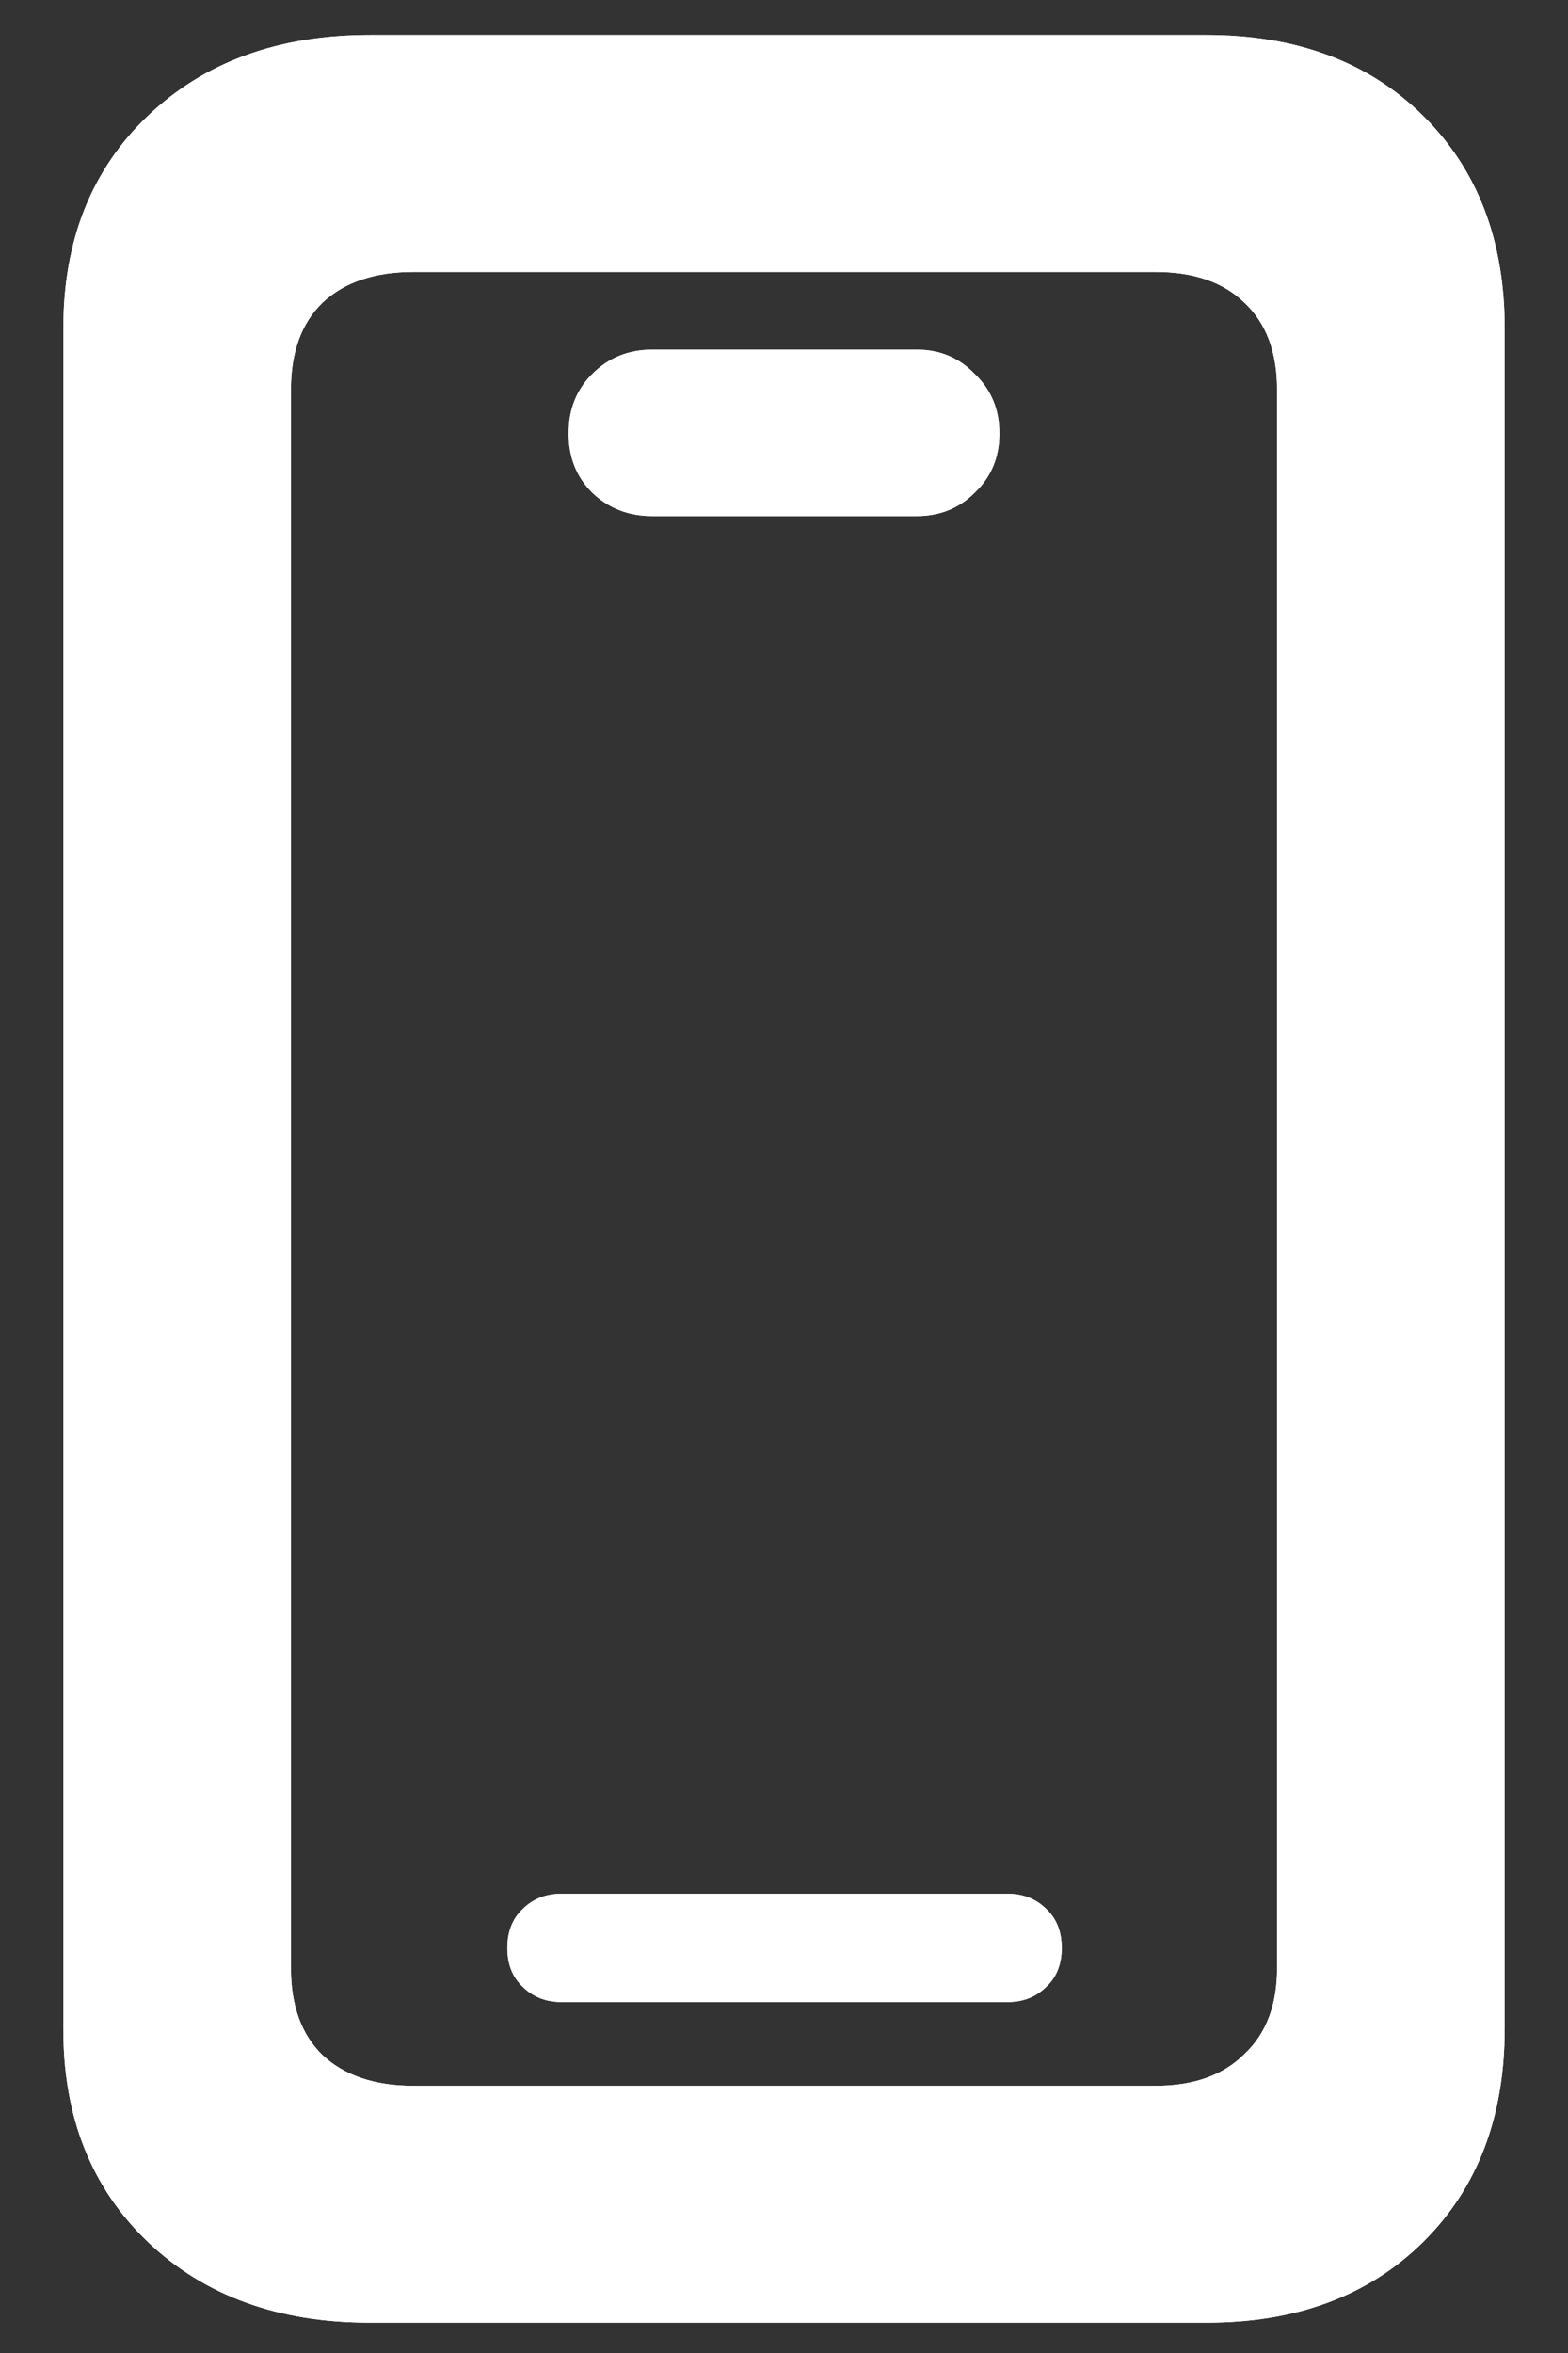
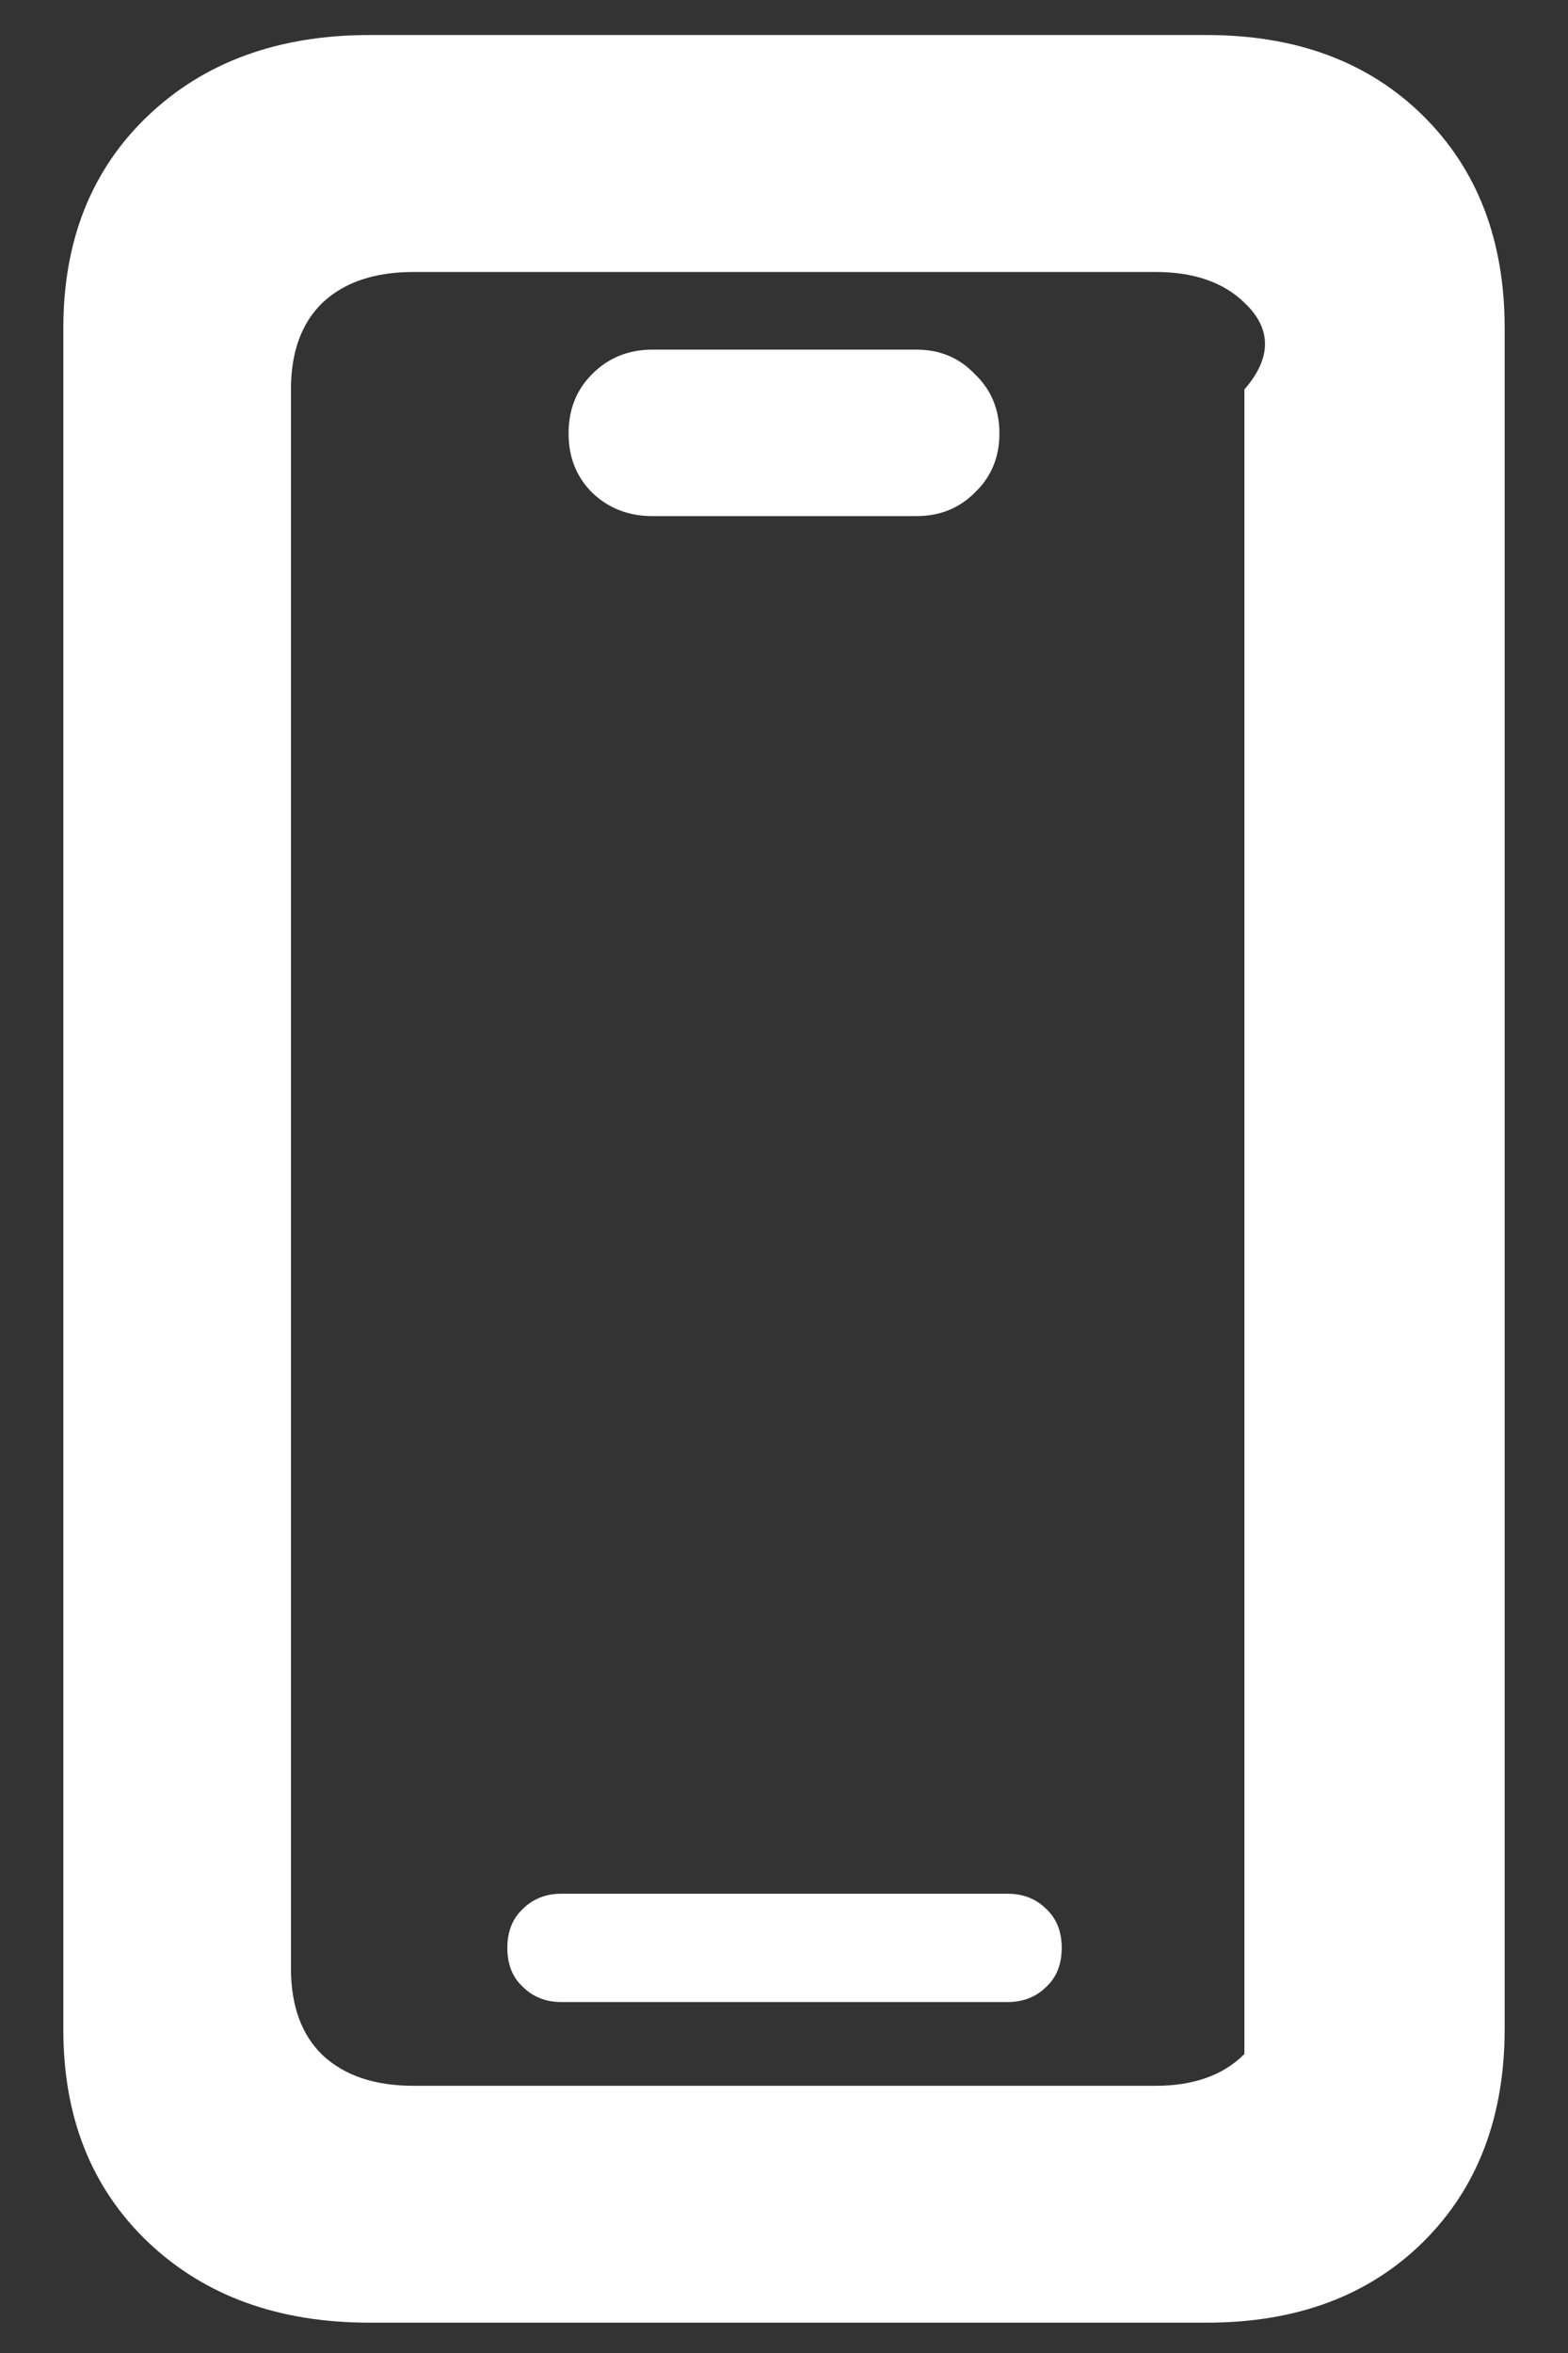
<svg xmlns="http://www.w3.org/2000/svg" width="18" height="27" viewBox="0 0 18 27" fill="none">
  <rect x="0" y="0" width="18" height="27" fill="#333333" stroke="none" />
  <g style="mix-blend-mode:plus-lighter">
-     <path d="M4.242 26.652C3.195 26.652 2.348 26.344 1.699 25.727C1.051 25.109 0.727 24.297 0.727 23.289V3.766C0.727 2.758 1.051 1.945 1.699 1.328C2.348 0.711 3.195 0.402 4.242 0.402H13.852C14.883 0.402 15.711 0.711 16.336 1.328C16.961 1.945 17.273 2.758 17.273 3.766V23.277C17.273 24.293 16.961 25.109 16.336 25.727C15.711 26.344 14.883 26.652 13.852 26.652H4.242ZM4.746 23.934H13.266C13.703 23.934 14.043 23.812 14.285 23.57C14.535 23.336 14.66 23.008 14.66 22.586V4.469C14.66 4.039 14.535 3.707 14.285 3.473C14.043 3.238 13.703 3.121 13.266 3.121H4.746C4.301 3.121 3.953 3.238 3.703 3.473C3.461 3.707 3.34 4.039 3.34 4.469V22.586C3.34 23.016 3.461 23.348 3.703 23.582C3.953 23.816 4.301 23.934 4.746 23.934ZM6.445 22.973C6.266 22.973 6.117 22.914 6 22.797C5.883 22.688 5.824 22.539 5.824 22.352C5.824 22.164 5.883 22.016 6 21.906C6.117 21.789 6.266 21.73 6.445 21.73H11.566C11.746 21.73 11.895 21.789 12.012 21.906C12.129 22.016 12.188 22.164 12.188 22.352C12.188 22.539 12.129 22.688 12.012 22.797C11.895 22.914 11.746 22.973 11.566 22.973H6.445ZM7.488 5.922C7.215 5.922 6.984 5.832 6.797 5.652C6.617 5.473 6.527 5.246 6.527 4.973C6.527 4.699 6.617 4.473 6.797 4.293C6.984 4.105 7.215 4.012 7.488 4.012H10.523C10.789 4.012 11.012 4.105 11.191 4.293C11.379 4.473 11.473 4.699 11.473 4.973C11.473 5.246 11.379 5.473 11.191 5.652C11.012 5.832 10.789 5.922 10.523 5.922H7.488Z" fill="white" />
-     <path d="M4.242 26.652C3.195 26.652 2.348 26.344 1.699 25.727C1.051 25.109 0.727 24.297 0.727 23.289V3.766C0.727 2.758 1.051 1.945 1.699 1.328C2.348 0.711 3.195 0.402 4.242 0.402H13.852C14.883 0.402 15.711 0.711 16.336 1.328C16.961 1.945 17.273 2.758 17.273 3.766V23.277C17.273 24.293 16.961 25.109 16.336 25.727C15.711 26.344 14.883 26.652 13.852 26.652H4.242ZM4.746 23.934H13.266C13.703 23.934 14.043 23.812 14.285 23.57C14.535 23.336 14.66 23.008 14.66 22.586V4.469C14.66 4.039 14.535 3.707 14.285 3.473C14.043 3.238 13.703 3.121 13.266 3.121H4.746C4.301 3.121 3.953 3.238 3.703 3.473C3.461 3.707 3.34 4.039 3.34 4.469V22.586C3.34 23.016 3.461 23.348 3.703 23.582C3.953 23.816 4.301 23.934 4.746 23.934ZM6.445 22.973C6.266 22.973 6.117 22.914 6 22.797C5.883 22.688 5.824 22.539 5.824 22.352C5.824 22.164 5.883 22.016 6 21.906C6.117 21.789 6.266 21.73 6.445 21.73H11.566C11.746 21.73 11.895 21.789 12.012 21.906C12.129 22.016 12.188 22.164 12.188 22.352C12.188 22.539 12.129 22.688 12.012 22.797C11.895 22.914 11.746 22.973 11.566 22.973H6.445ZM7.488 5.922C7.215 5.922 6.984 5.832 6.797 5.652C6.617 5.473 6.527 5.246 6.527 4.973C6.527 4.699 6.617 4.473 6.797 4.293C6.984 4.105 7.215 4.012 7.488 4.012H10.523C10.789 4.012 11.012 4.105 11.191 4.293C11.379 4.473 11.473 4.699 11.473 4.973C11.473 5.246 11.379 5.473 11.191 5.652C11.012 5.832 10.789 5.922 10.523 5.922H7.488Z" fill="white" style="mix-blend-mode:overlay" />
+     <path d="M4.242 26.652C3.195 26.652 2.348 26.344 1.699 25.727C1.051 25.109 0.727 24.297 0.727 23.289V3.766C0.727 2.758 1.051 1.945 1.699 1.328C2.348 0.711 3.195 0.402 4.242 0.402H13.852C14.883 0.402 15.711 0.711 16.336 1.328C16.961 1.945 17.273 2.758 17.273 3.766V23.277C17.273 24.293 16.961 25.109 16.336 25.727C15.711 26.344 14.883 26.652 13.852 26.652H4.242ZM4.746 23.934H13.266C13.703 23.934 14.043 23.812 14.285 23.57V4.469C14.66 4.039 14.535 3.707 14.285 3.473C14.043 3.238 13.703 3.121 13.266 3.121H4.746C4.301 3.121 3.953 3.238 3.703 3.473C3.461 3.707 3.34 4.039 3.34 4.469V22.586C3.34 23.016 3.461 23.348 3.703 23.582C3.953 23.816 4.301 23.934 4.746 23.934ZM6.445 22.973C6.266 22.973 6.117 22.914 6 22.797C5.883 22.688 5.824 22.539 5.824 22.352C5.824 22.164 5.883 22.016 6 21.906C6.117 21.789 6.266 21.73 6.445 21.73H11.566C11.746 21.73 11.895 21.789 12.012 21.906C12.129 22.016 12.188 22.164 12.188 22.352C12.188 22.539 12.129 22.688 12.012 22.797C11.895 22.914 11.746 22.973 11.566 22.973H6.445ZM7.488 5.922C7.215 5.922 6.984 5.832 6.797 5.652C6.617 5.473 6.527 5.246 6.527 4.973C6.527 4.699 6.617 4.473 6.797 4.293C6.984 4.105 7.215 4.012 7.488 4.012H10.523C10.789 4.012 11.012 4.105 11.191 4.293C11.379 4.473 11.473 4.699 11.473 4.973C11.473 5.246 11.379 5.473 11.191 5.652C11.012 5.832 10.789 5.922 10.523 5.922H7.488Z" fill="white" style="mix-blend-mode:overlay" />
  </g>
</svg>